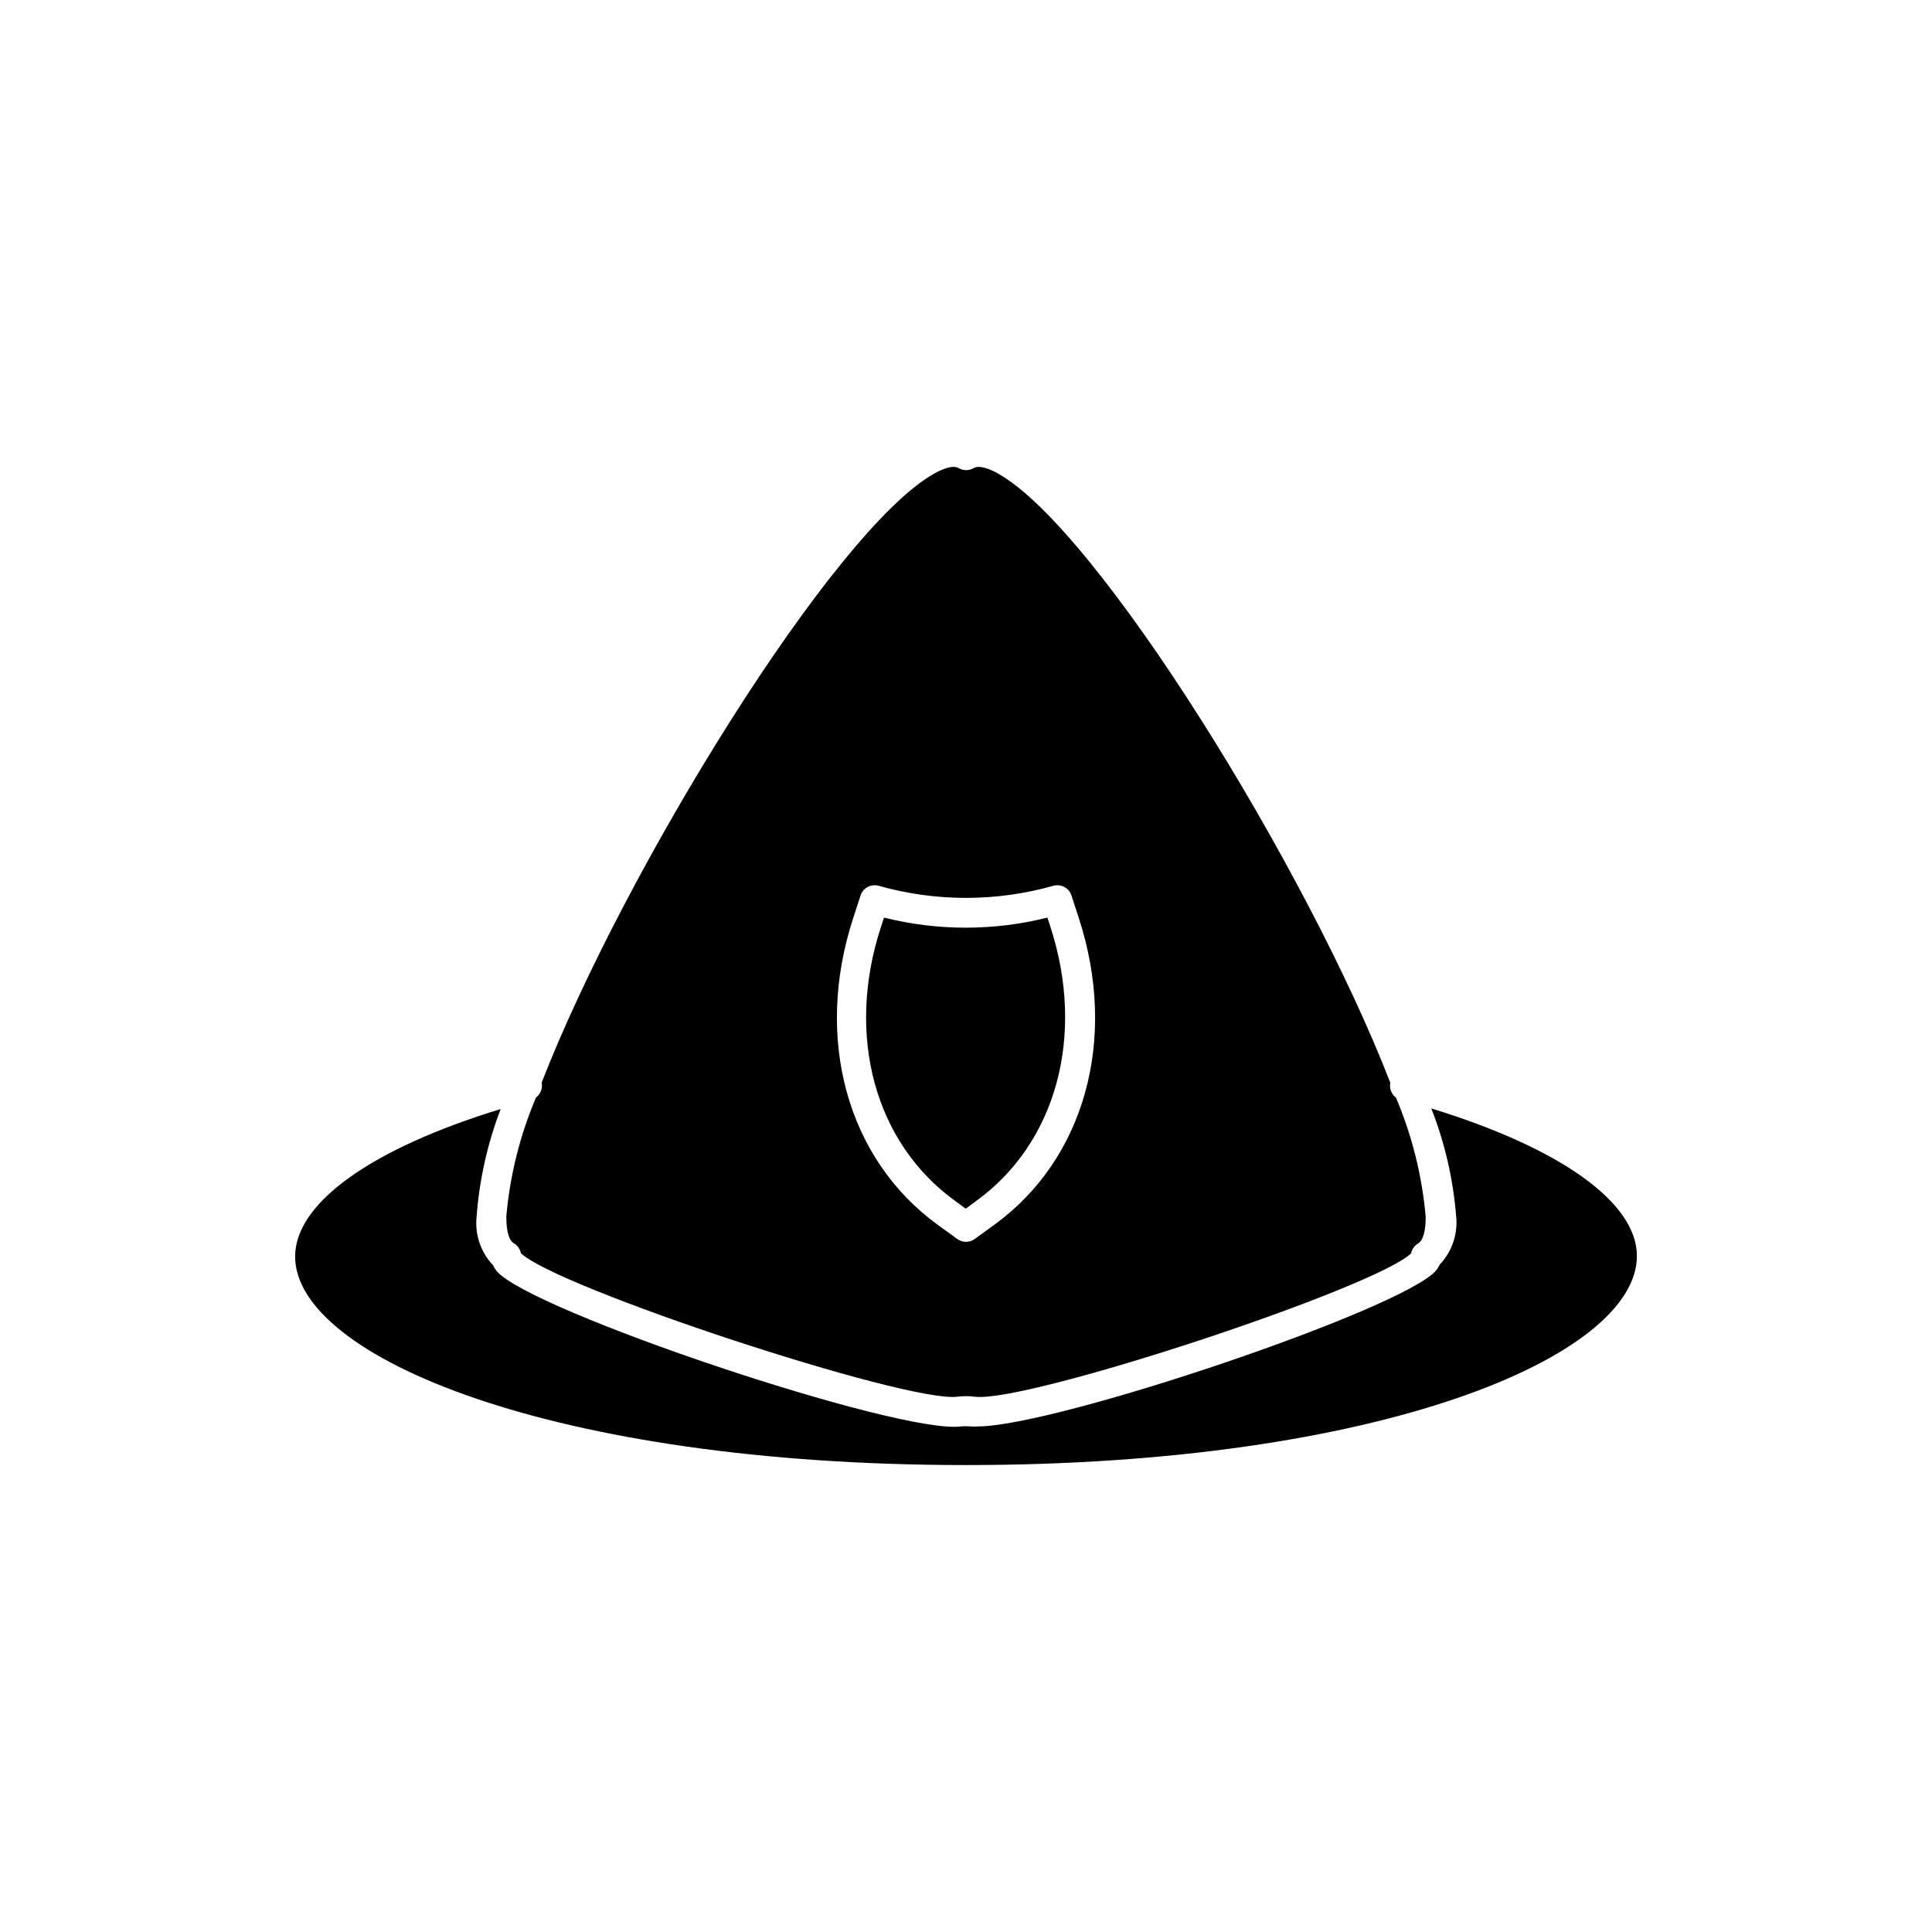
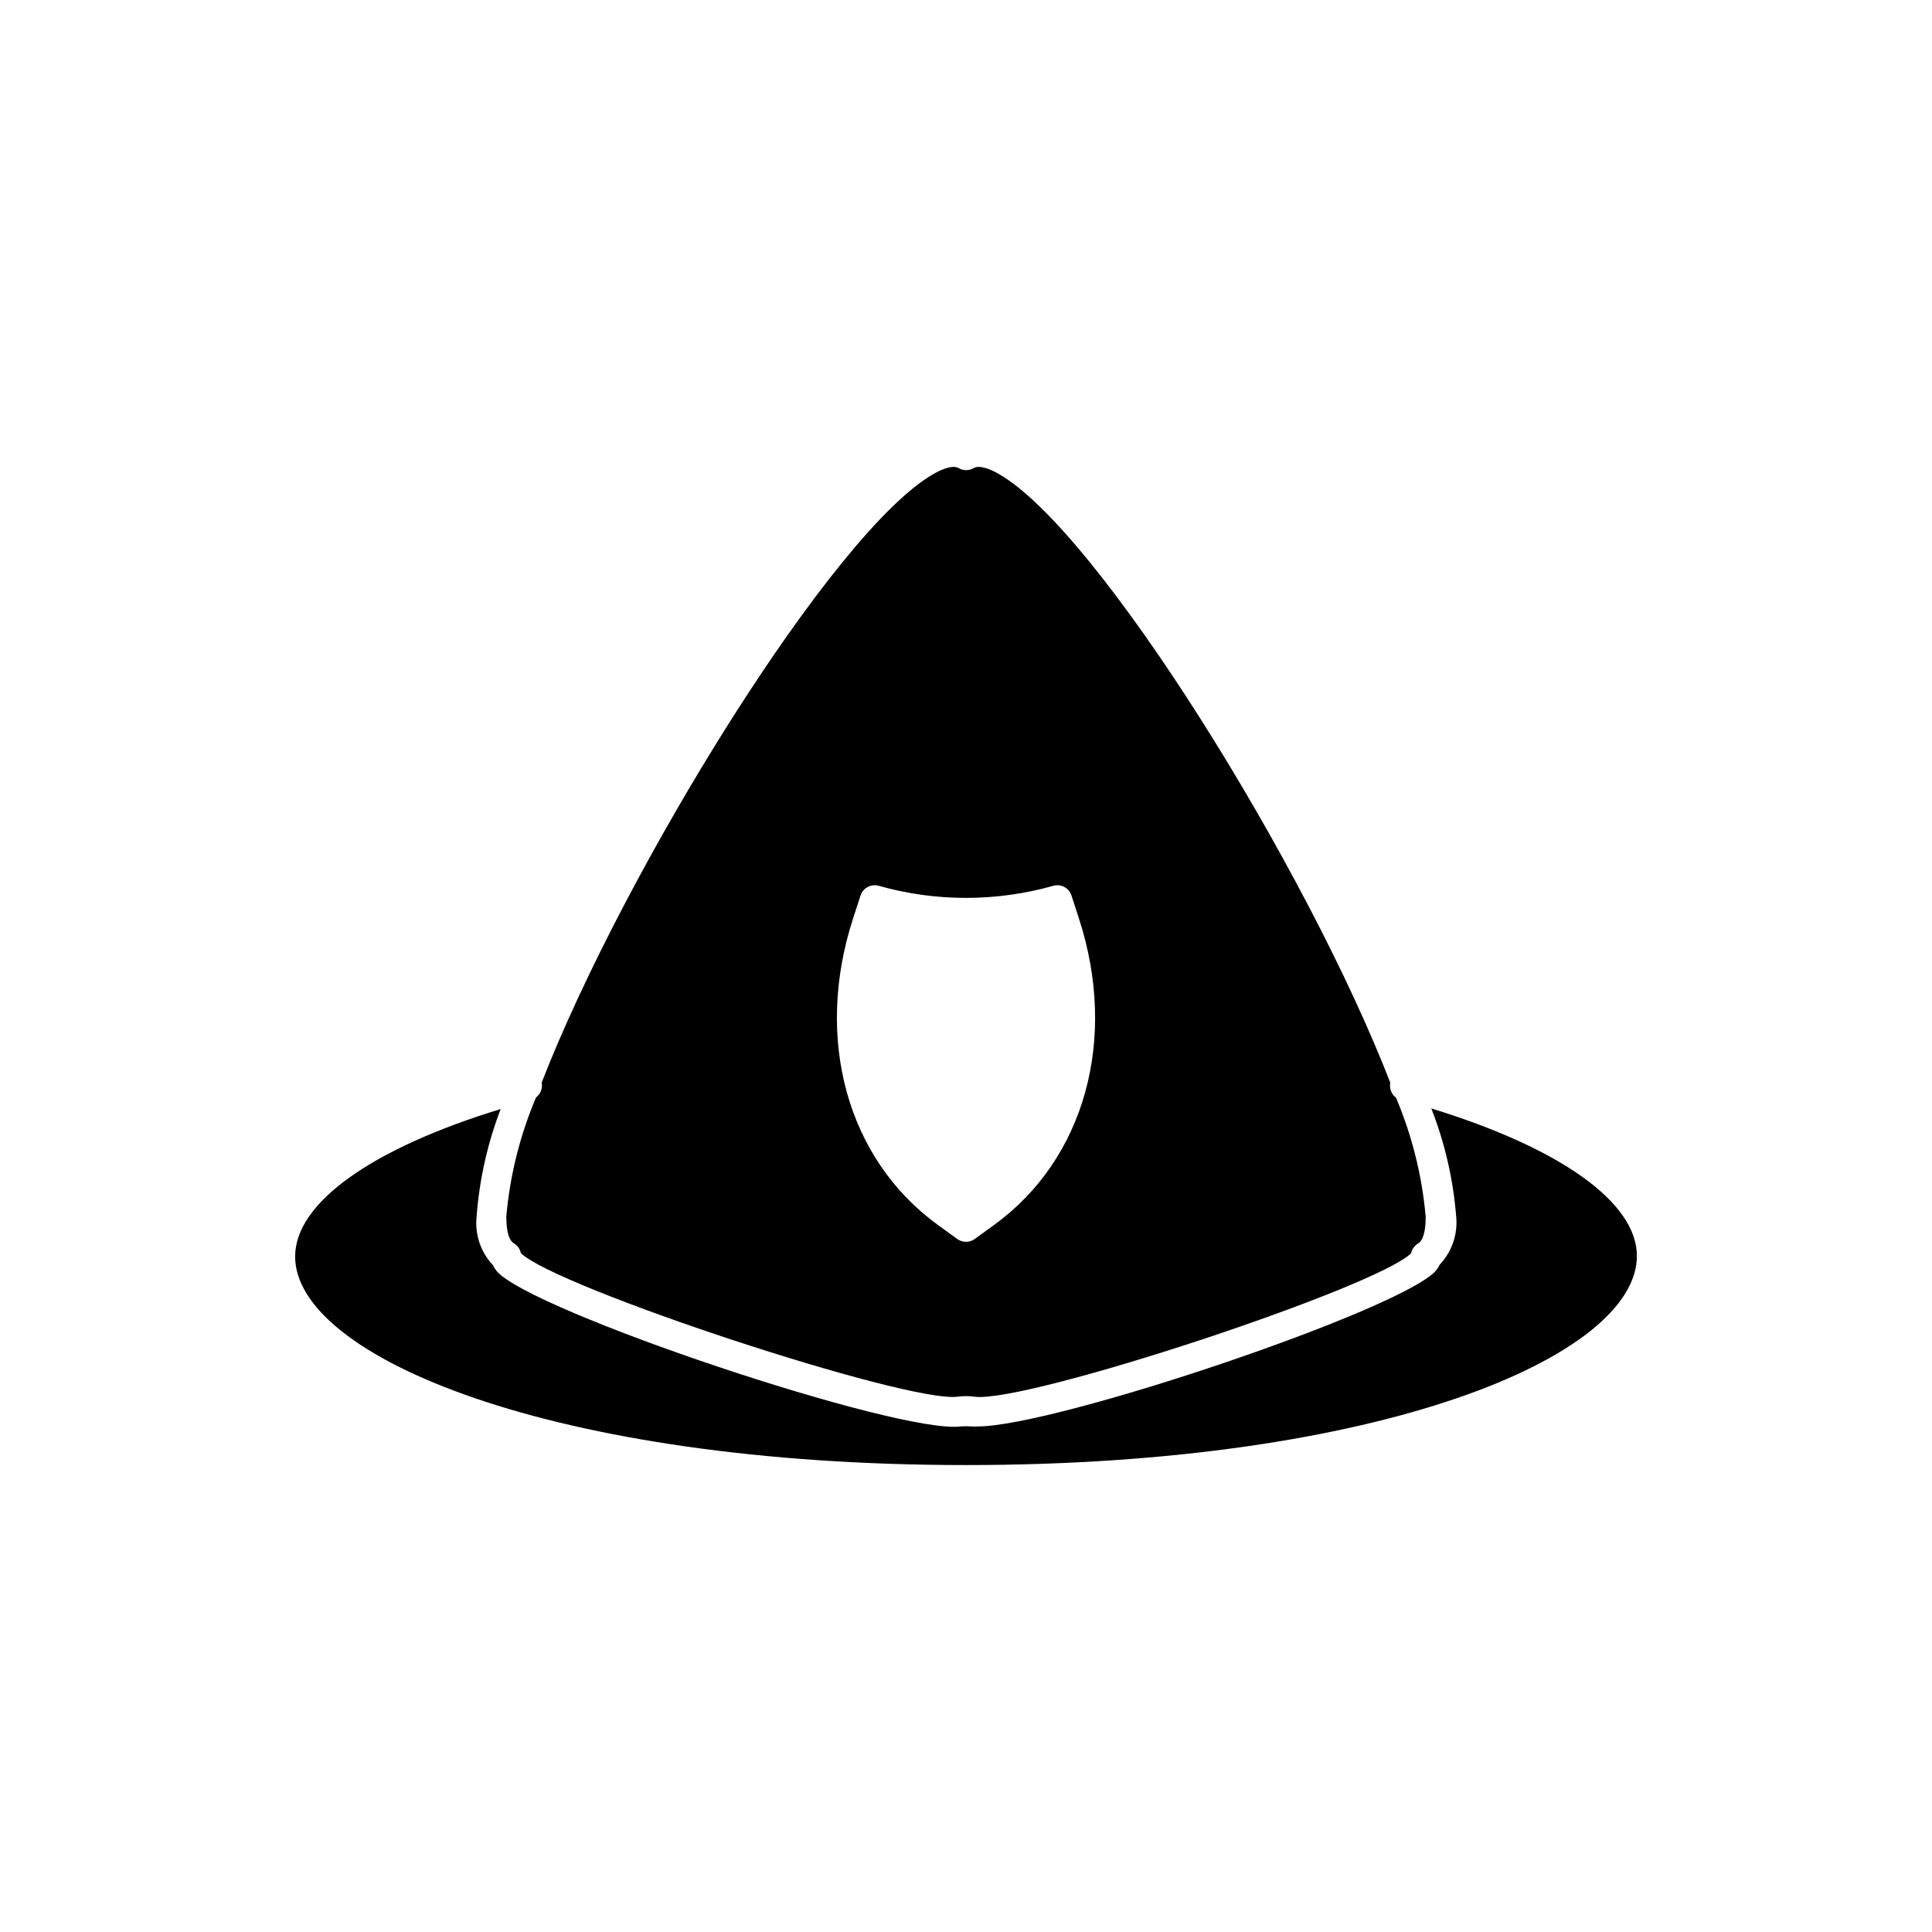
<svg xmlns="http://www.w3.org/2000/svg" fill="#000000" width="800px" height="800px" version="1.1" viewBox="144 144 512 512">
  <g>
    <path d="m523.31 437.75c3.574 9.113 5.789 18.699 6.574 28.457 0.527 4.731-1.059 9.453-4.328 12.91-0.266 0.562-0.598 1.09-0.984 1.574-8.699 10.234-100.76 41.328-121.46 41.328-0.578 0.047-1.156 0.047-1.734 0-0.914-0.078-1.836-0.078-2.754 0-16.531 2.125-114.14-30.621-123-41.172-0.391-0.484-0.719-1.012-0.984-1.574-3.273-3.457-4.856-8.18-4.328-12.91 0.723-9.746 2.871-19.332 6.375-28.457-34.242 10.469-54.473 24.875-54.473 39.086-0.004 26.488 67.973 55.262 177.79 55.262s177.79-28.773 177.79-55.418c0-14.211-20.352-28.617-54.477-39.086z" />
-     <path d="m421.57 387.17c-14.211 3.566-29.082 3.566-43.293 0l-0.867 2.637c-9.289 28.613-1.613 57.031 19.68 72.422l2.832 2.086 2.832-2.086c21.215-15.391 28.891-43.809 19.68-72.422z" />
    <path d="m408.54 269.52c-1.73-0.984-4.879-2.441-6.535-1.457h0.004c-1.219 0.703-2.719 0.703-3.938 0-1.652-0.984-4.801 0.473-6.535 1.457-26.527 14.918-81.988 104.86-103.99 161.38 0.305 1.492-0.277 3.023-1.496 3.938-4.25 10.02-6.906 20.645-7.871 31.488 0 3.938 0.668 6.375 2.008 7.164 0.953 0.566 1.625 1.508 1.848 2.598 9.172 9.051 101.98 39.676 115.64 38.062 1.543-0.211 3.106-0.211 4.644 0 13.816 1.73 106.47-28.93 115.64-38.023 0.223-1.09 0.895-2.031 1.852-2.598 1.34-0.789 2.047-3.387 2.008-7.164h-0.004c-0.965-10.844-3.621-21.469-7.871-31.488-1.215-0.914-1.801-2.445-1.496-3.934-21.922-56.562-77.379-146.5-103.91-161.42zm-1.062 199.08-5.156 3.738v0.004c-1.383 1.008-3.262 1.008-4.644 0l-5.156-3.738c-24.008-17.438-32.824-49.32-22.434-81.242l1.969-6.062c0.637-1.938 2.656-3.066 4.644-2.598 15.23 4.332 31.367 4.332 46.602 0 1.988-0.469 4.004 0.66 4.644 2.598l1.969 6.062c10.391 31.922 1.574 63.805-22.438 81.238z" />
  </g>
</svg>